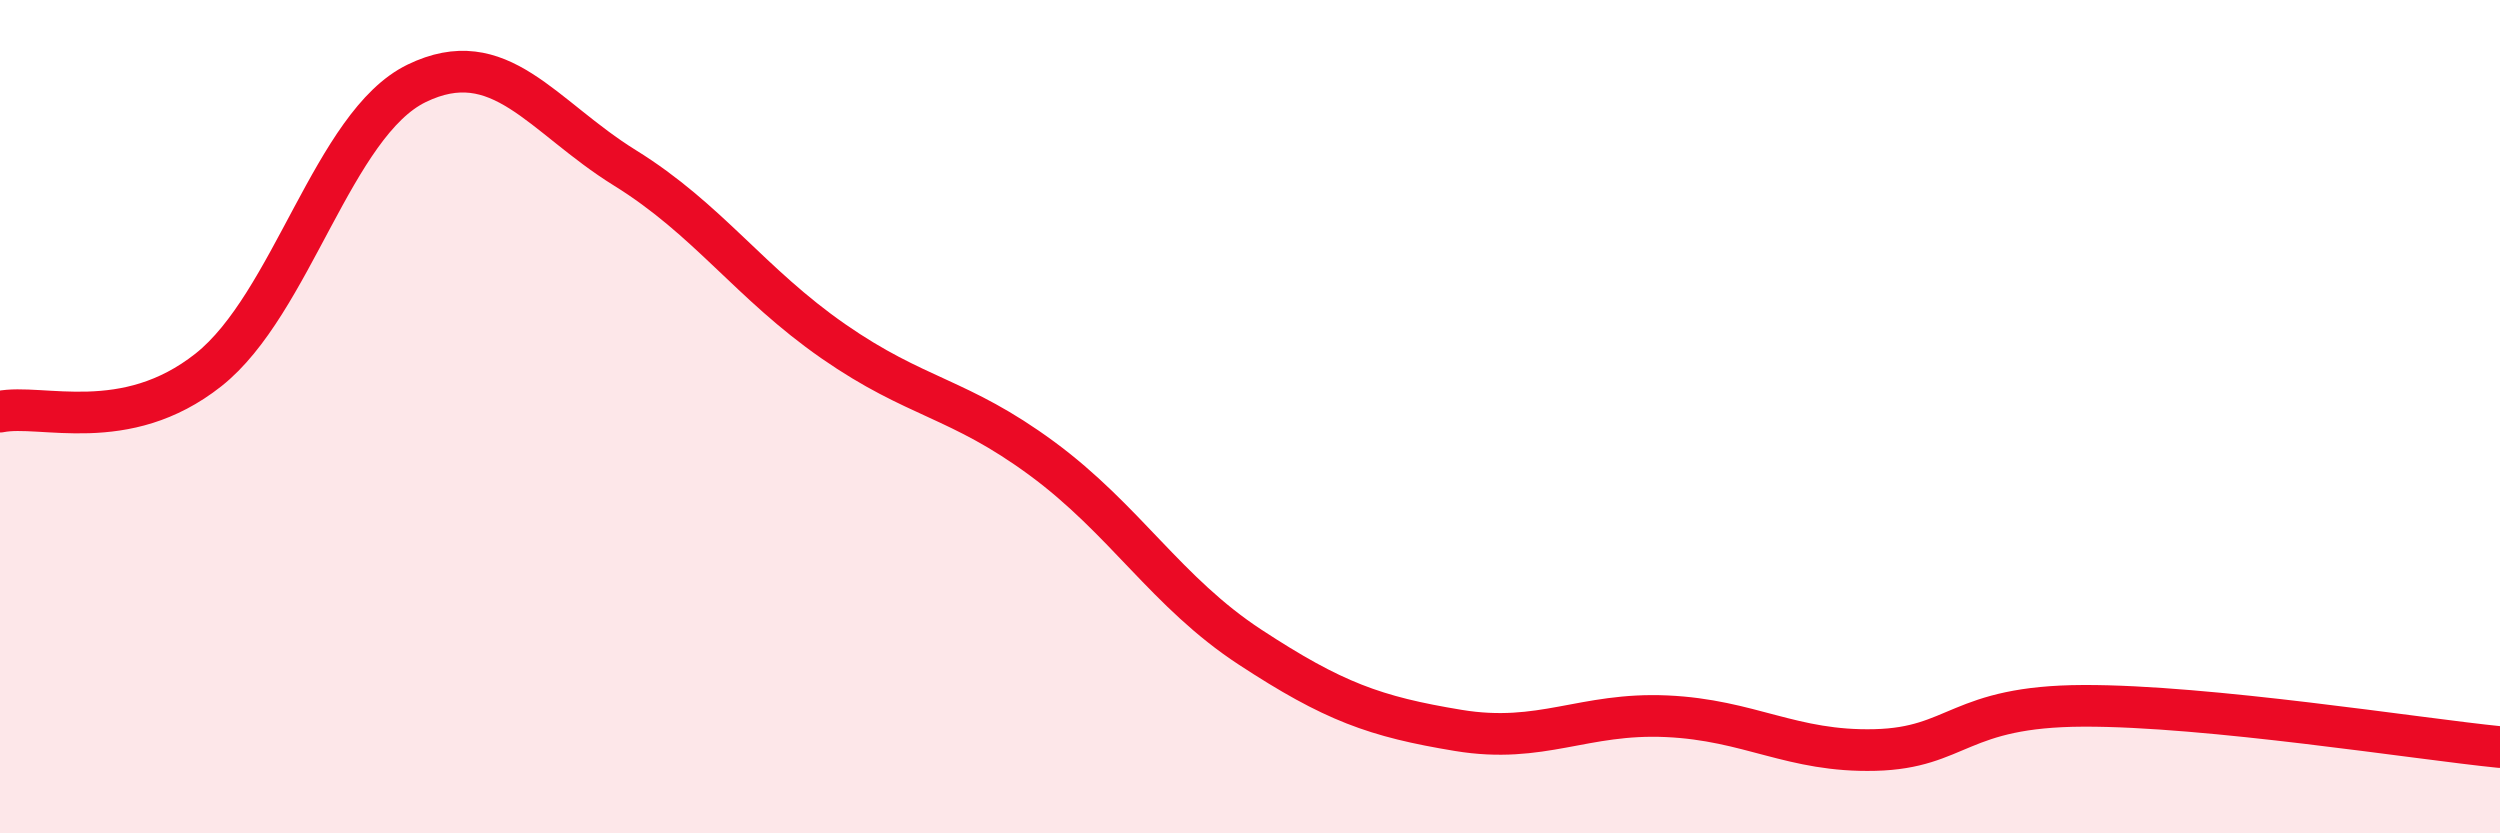
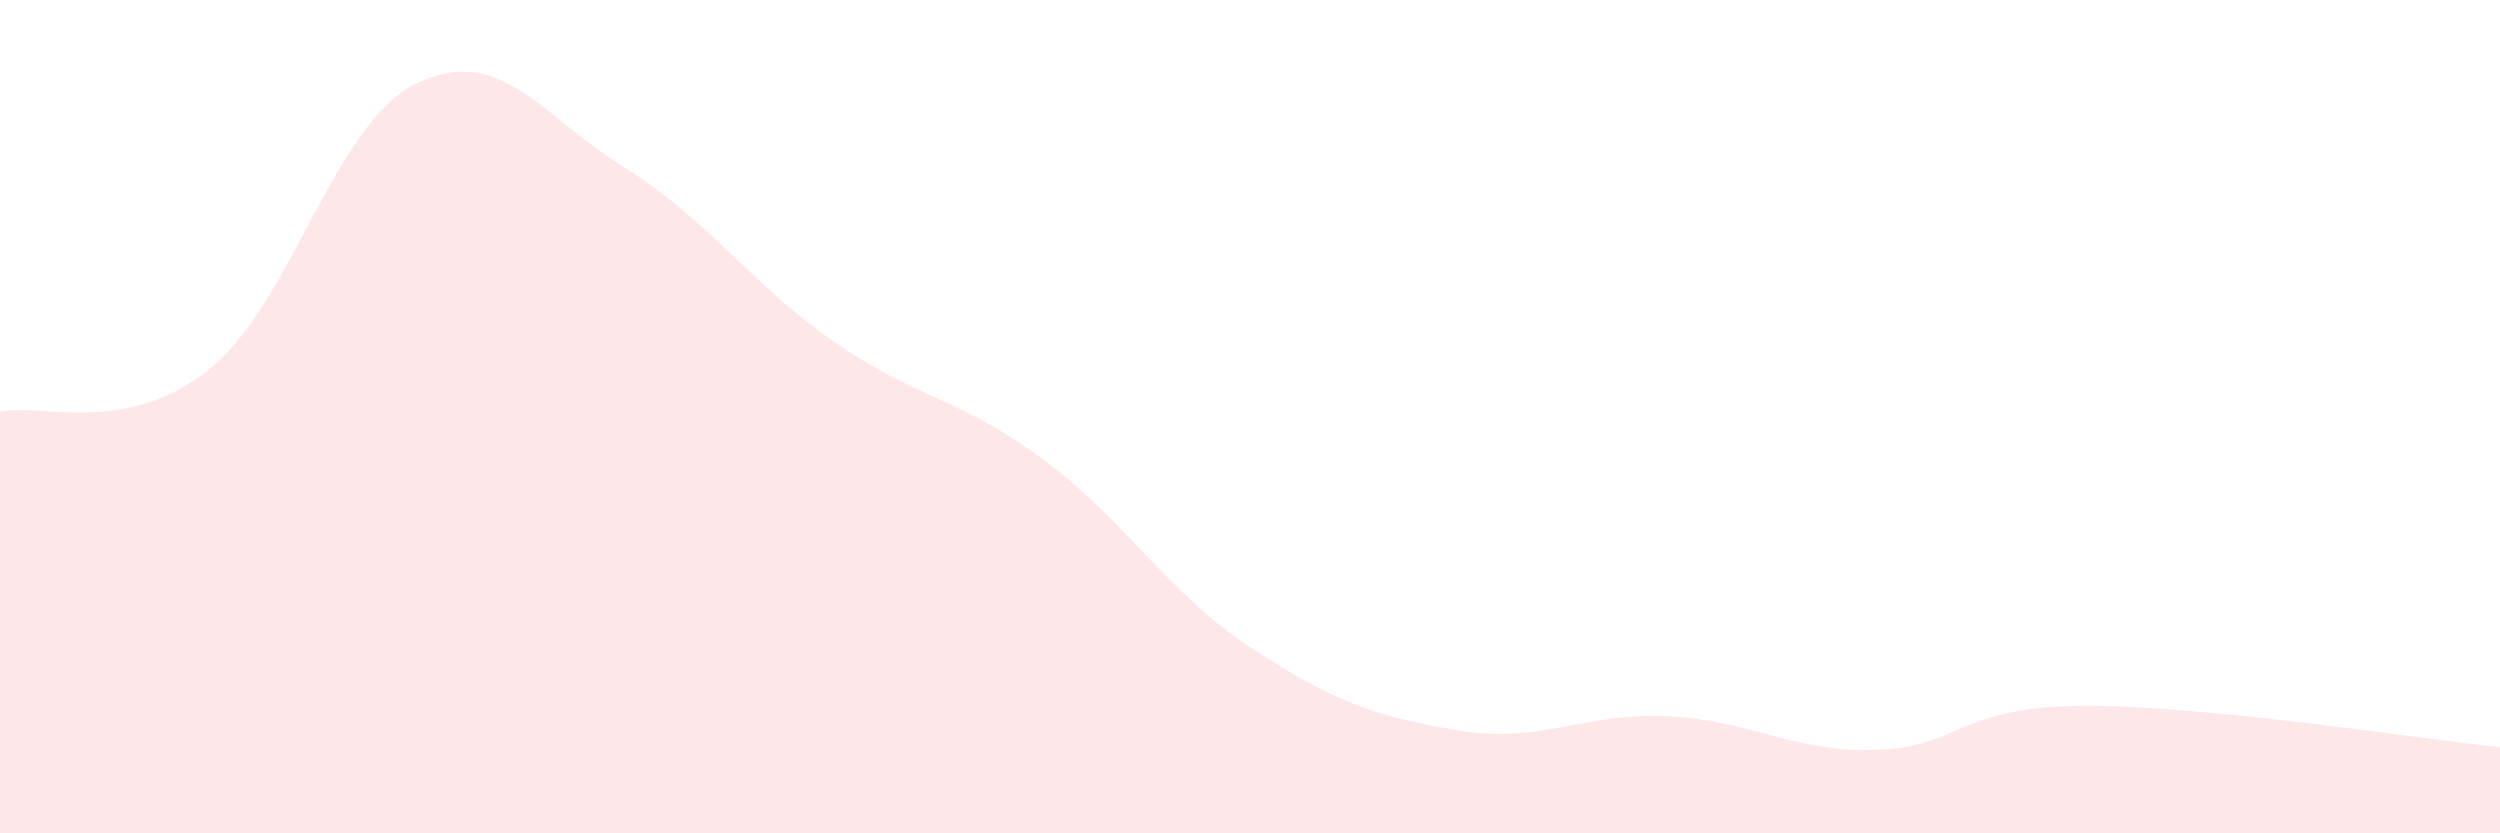
<svg xmlns="http://www.w3.org/2000/svg" width="60" height="20" viewBox="0 0 60 20">
  <path d="M 0,9.88 C 1,9.68 3,10.46 5,8.88 C 7,7.3 8,2.97 10,2 C 12,1.03 13,2.79 15,4.03 C 17,5.27 18,6.8 20,8.19 C 22,9.58 23,9.53 25,11 C 27,12.47 28,14.22 30,15.53 C 32,16.84 33,17.2 35,17.53 C 37,17.86 38,17.1 40,17.19 C 42,17.28 43,18.05 45,18 C 47,17.95 47,16.95 50,16.94 C 53,16.93 58,17.73 60,17.93L60 20L0 20Z" fill="#EB0A25" opacity="0.1" stroke-linecap="round" stroke-linejoin="round" />
-   <path d="M 0,9.88 C 1,9.68 3,10.46 5,8.88 C 7,7.3 8,2.97 10,2 C 12,1.03 13,2.79 15,4.03 C 17,5.27 18,6.8 20,8.19 C 22,9.58 23,9.53 25,11 C 27,12.47 28,14.22 30,15.53 C 32,16.84 33,17.2 35,17.53 C 37,17.86 38,17.1 40,17.19 C 42,17.28 43,18.05 45,18 C 47,17.95 47,16.95 50,16.94 C 53,16.93 58,17.73 60,17.93" stroke="#EB0A25" stroke-width="1" fill="none" stroke-linecap="round" stroke-linejoin="round" />
</svg>